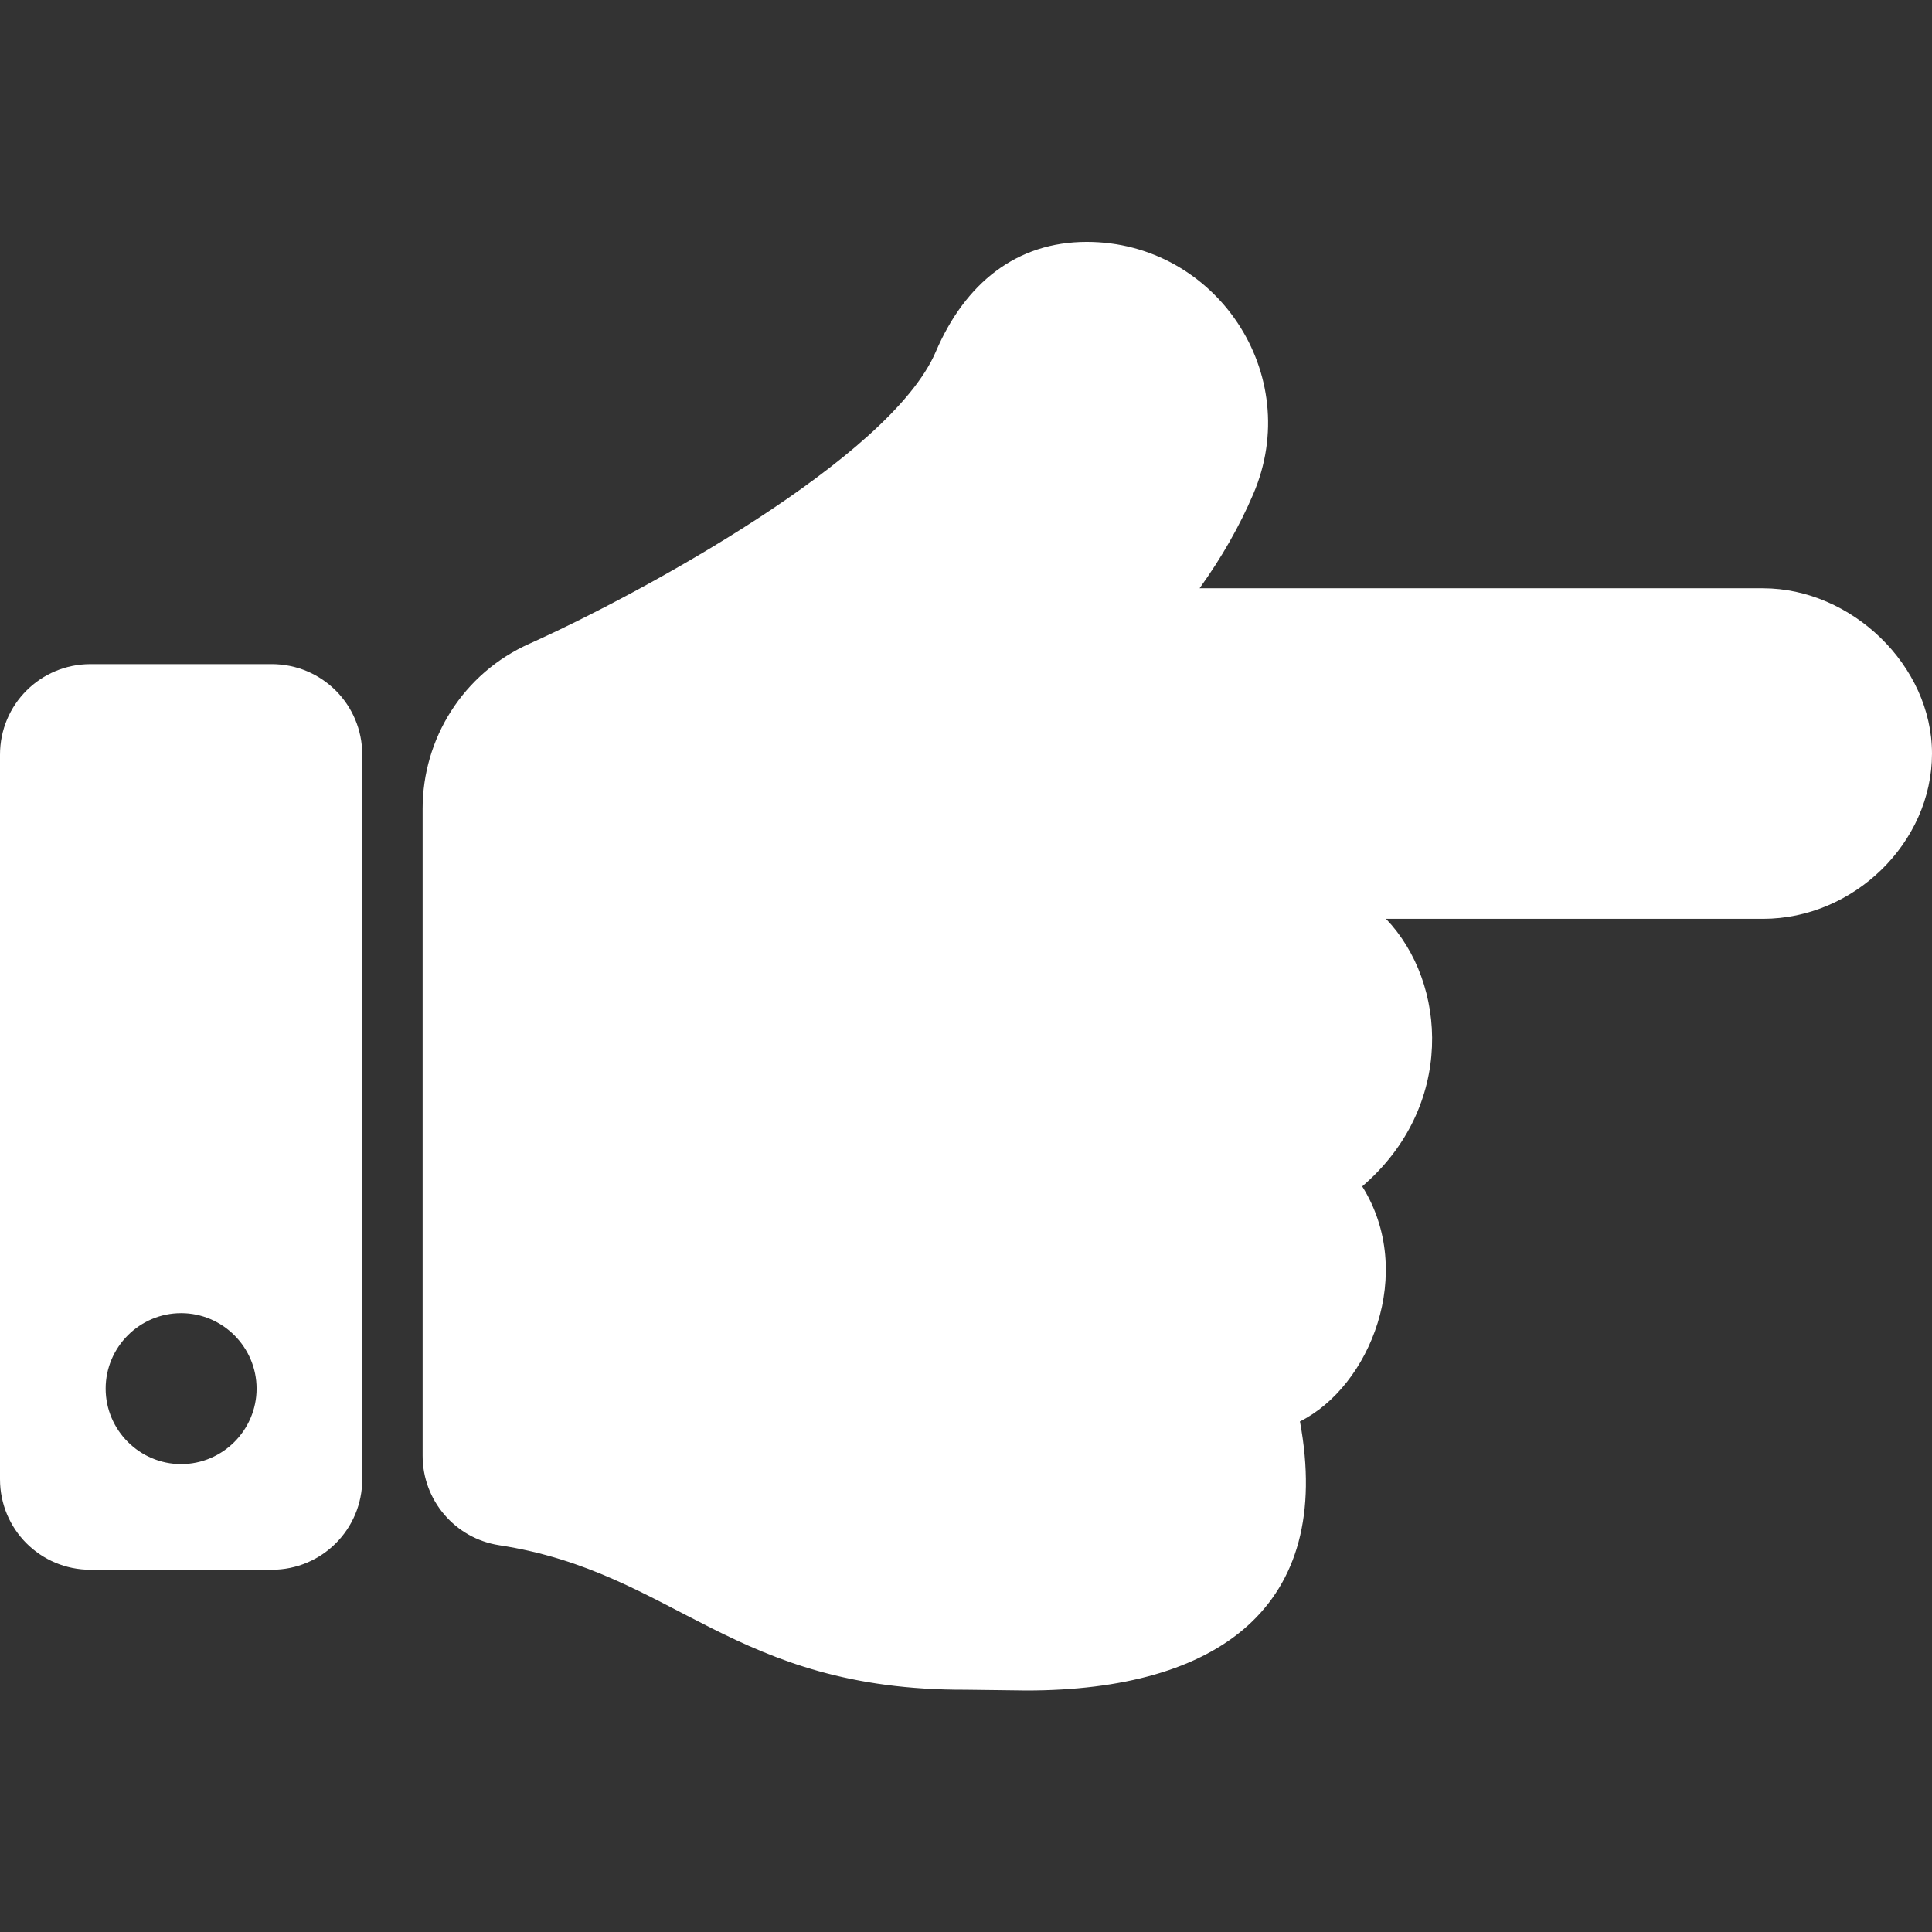
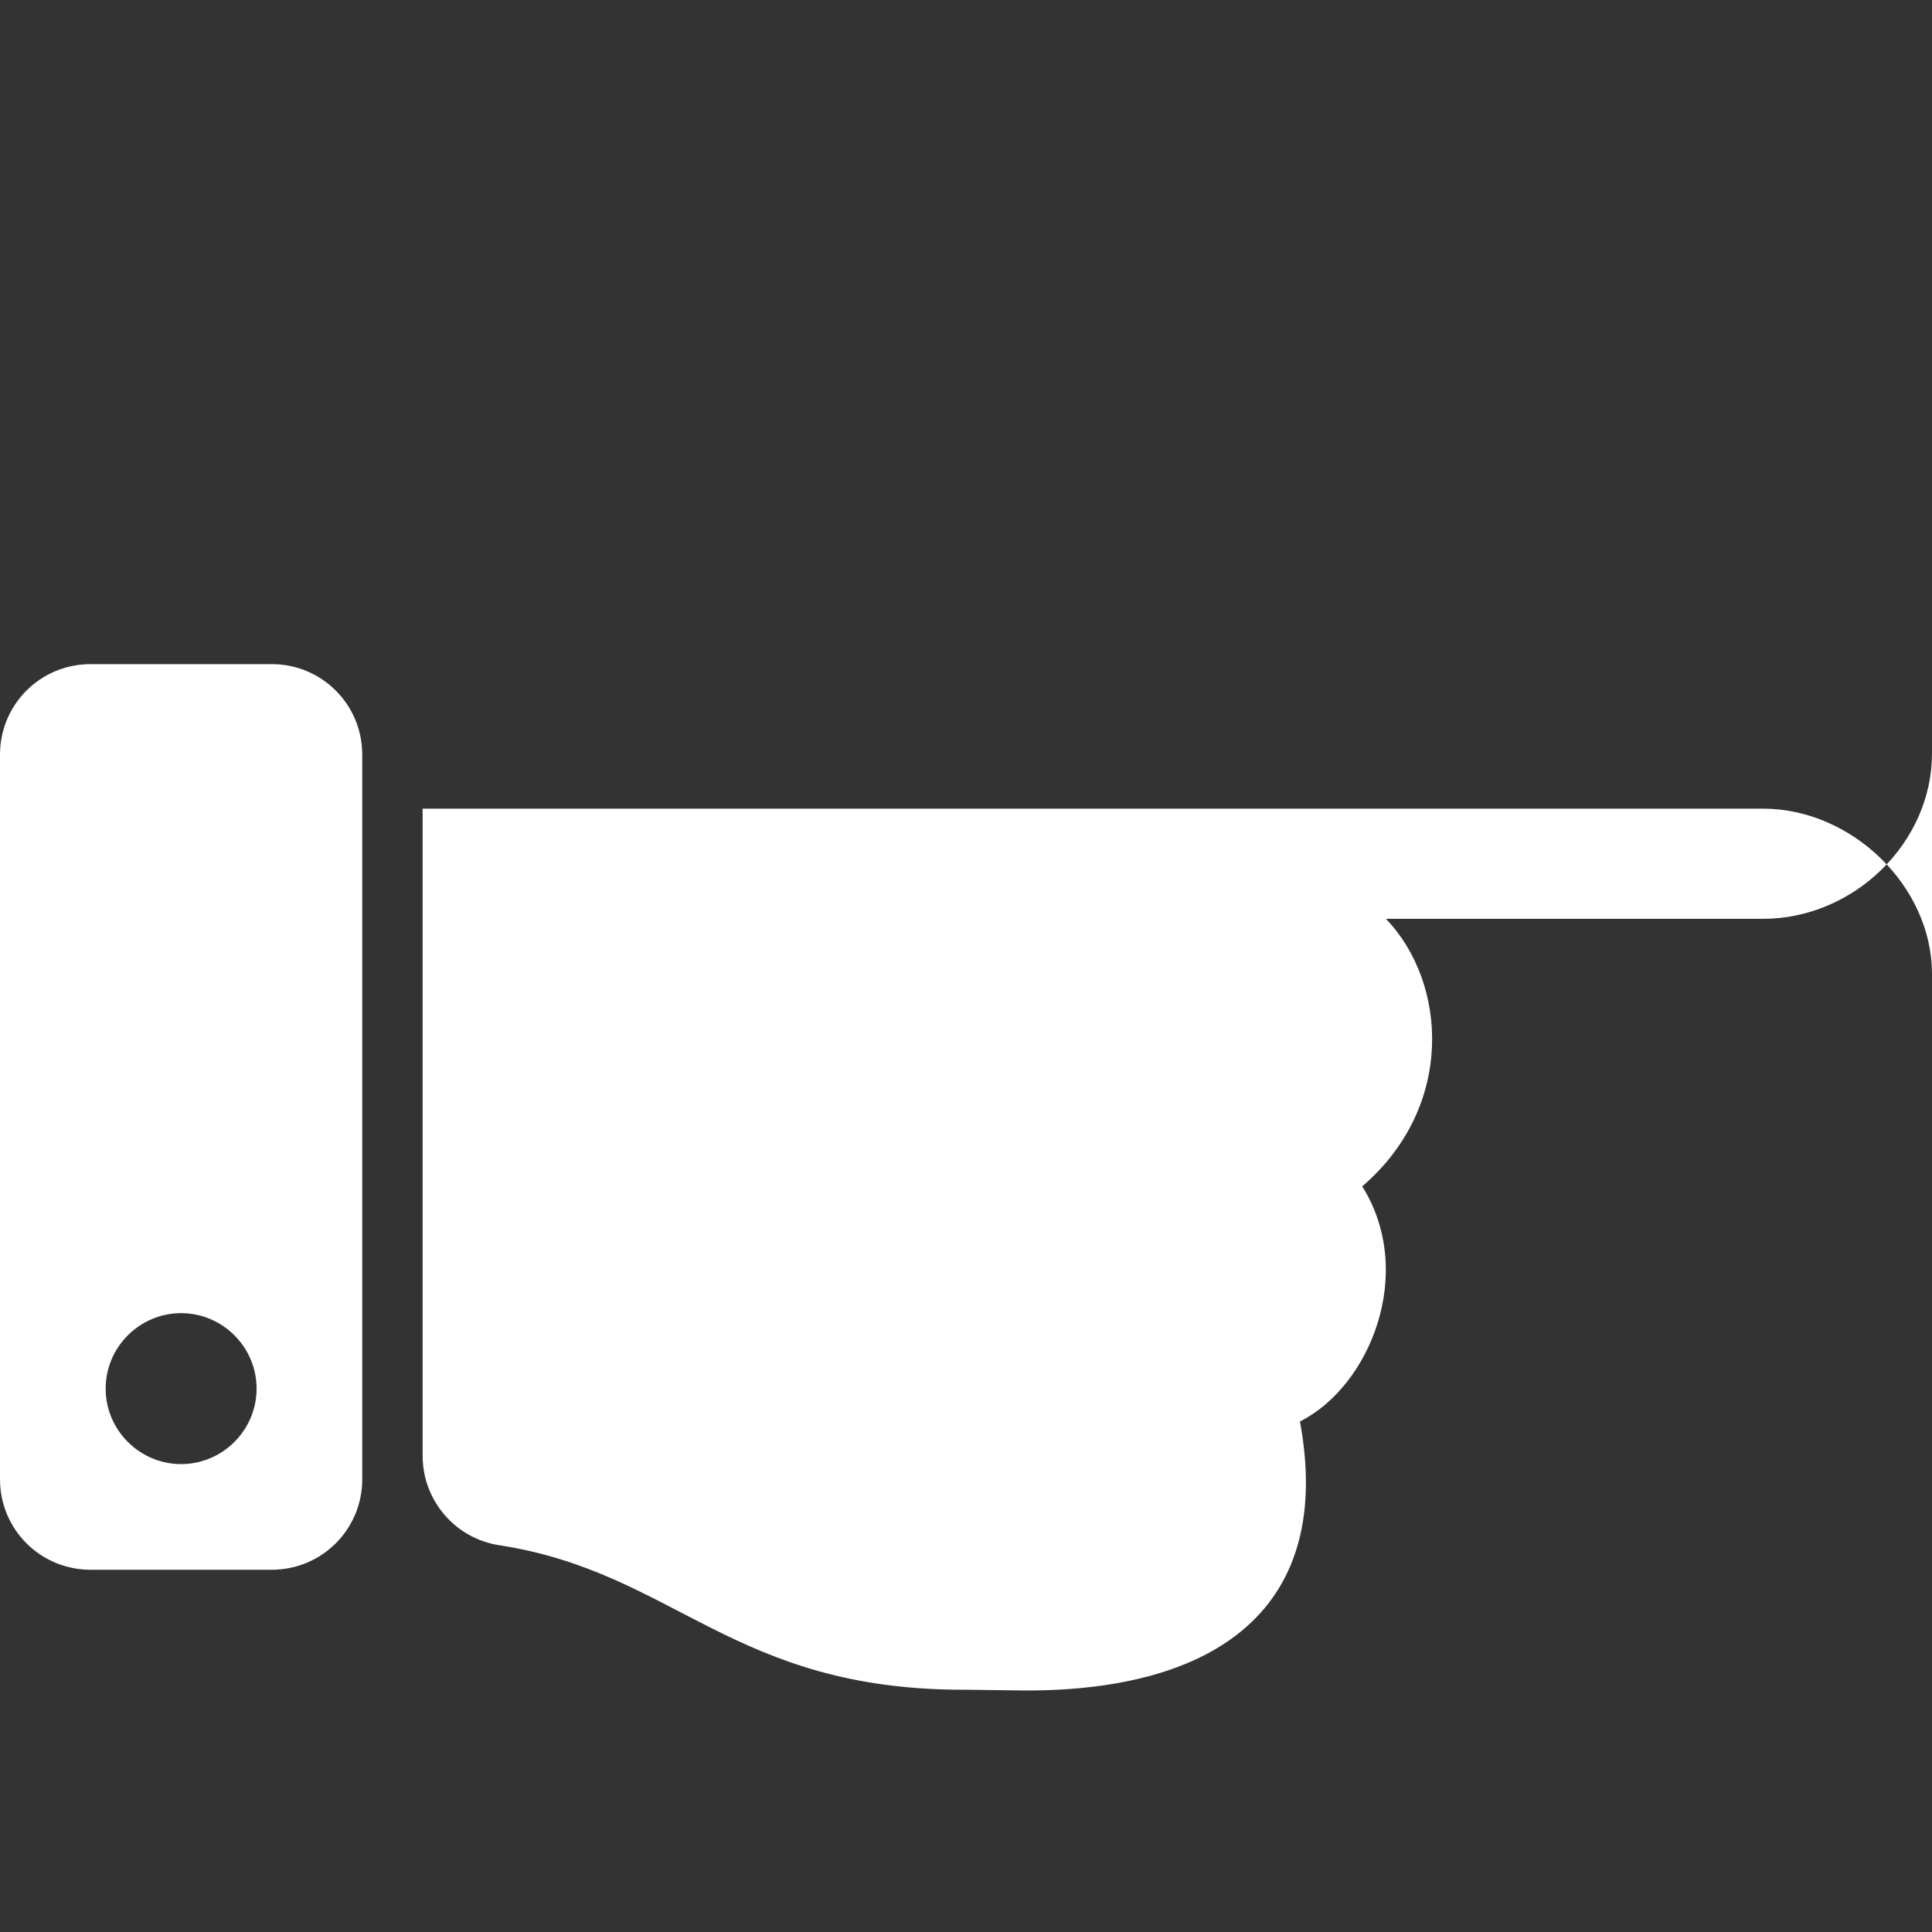
<svg xmlns="http://www.w3.org/2000/svg" viewBox="0 0 512 512">
  <rect x="0" y="0" width="512" height="512" fill="#333333" stroke="none" />
-   <path fill="#ffffff" d="M512 199.7c0 23.6-20.7 43.8-44.8 43.8h-99.9c16.3 17 18.3 49.8-6.3 70.9 14.3 22.8 2.1 53-16.5 62.3C353.6 425.9 322.7 448 272 448c-2.7 0-13.3-.2-16-.2-62 .2-76.9-31.1-123.7-38.3C120.6 407.7 112 397.6 112 385.8V214.3l0 0c0-18.4 10.6-35.9 28.5-43.8 28.9-13 95.4-49 107.5-77.3 7.8-18.2 21.4-29.1 40-29.1 34.2 0 57.8 35.1 44.1 66.9-3.6 8.4-8.3 16.7-14.2 24.9H467.2c23.5 0 44.8 20.5 44.8 43.8zM96 200v192c0 13.3-10.7 24-24 24H24c-13.3 0-24-10.7-24-24V200c0-13.3 10.7-24 24-24h48c13.3 0 24 10.7 24 24zM68 368c0-11-9-20-20-20s-20 9-20 20 9 20 20 20 20-9 20-20z" />
+   <path fill="#ffffff" d="M512 199.7c0 23.6-20.7 43.8-44.8 43.8h-99.9c16.3 17 18.3 49.8-6.3 70.9 14.3 22.8 2.1 53-16.5 62.3C353.6 425.9 322.7 448 272 448c-2.7 0-13.3-.2-16-.2-62 .2-76.9-31.1-123.7-38.3C120.6 407.7 112 397.6 112 385.8V214.3l0 0H467.2c23.5 0 44.8 20.5 44.8 43.8zM96 200v192c0 13.3-10.7 24-24 24H24c-13.3 0-24-10.7-24-24V200c0-13.3 10.7-24 24-24h48c13.3 0 24 10.7 24 24zM68 368c0-11-9-20-20-20s-20 9-20 20 9 20 20 20 20-9 20-20z" />
</svg>